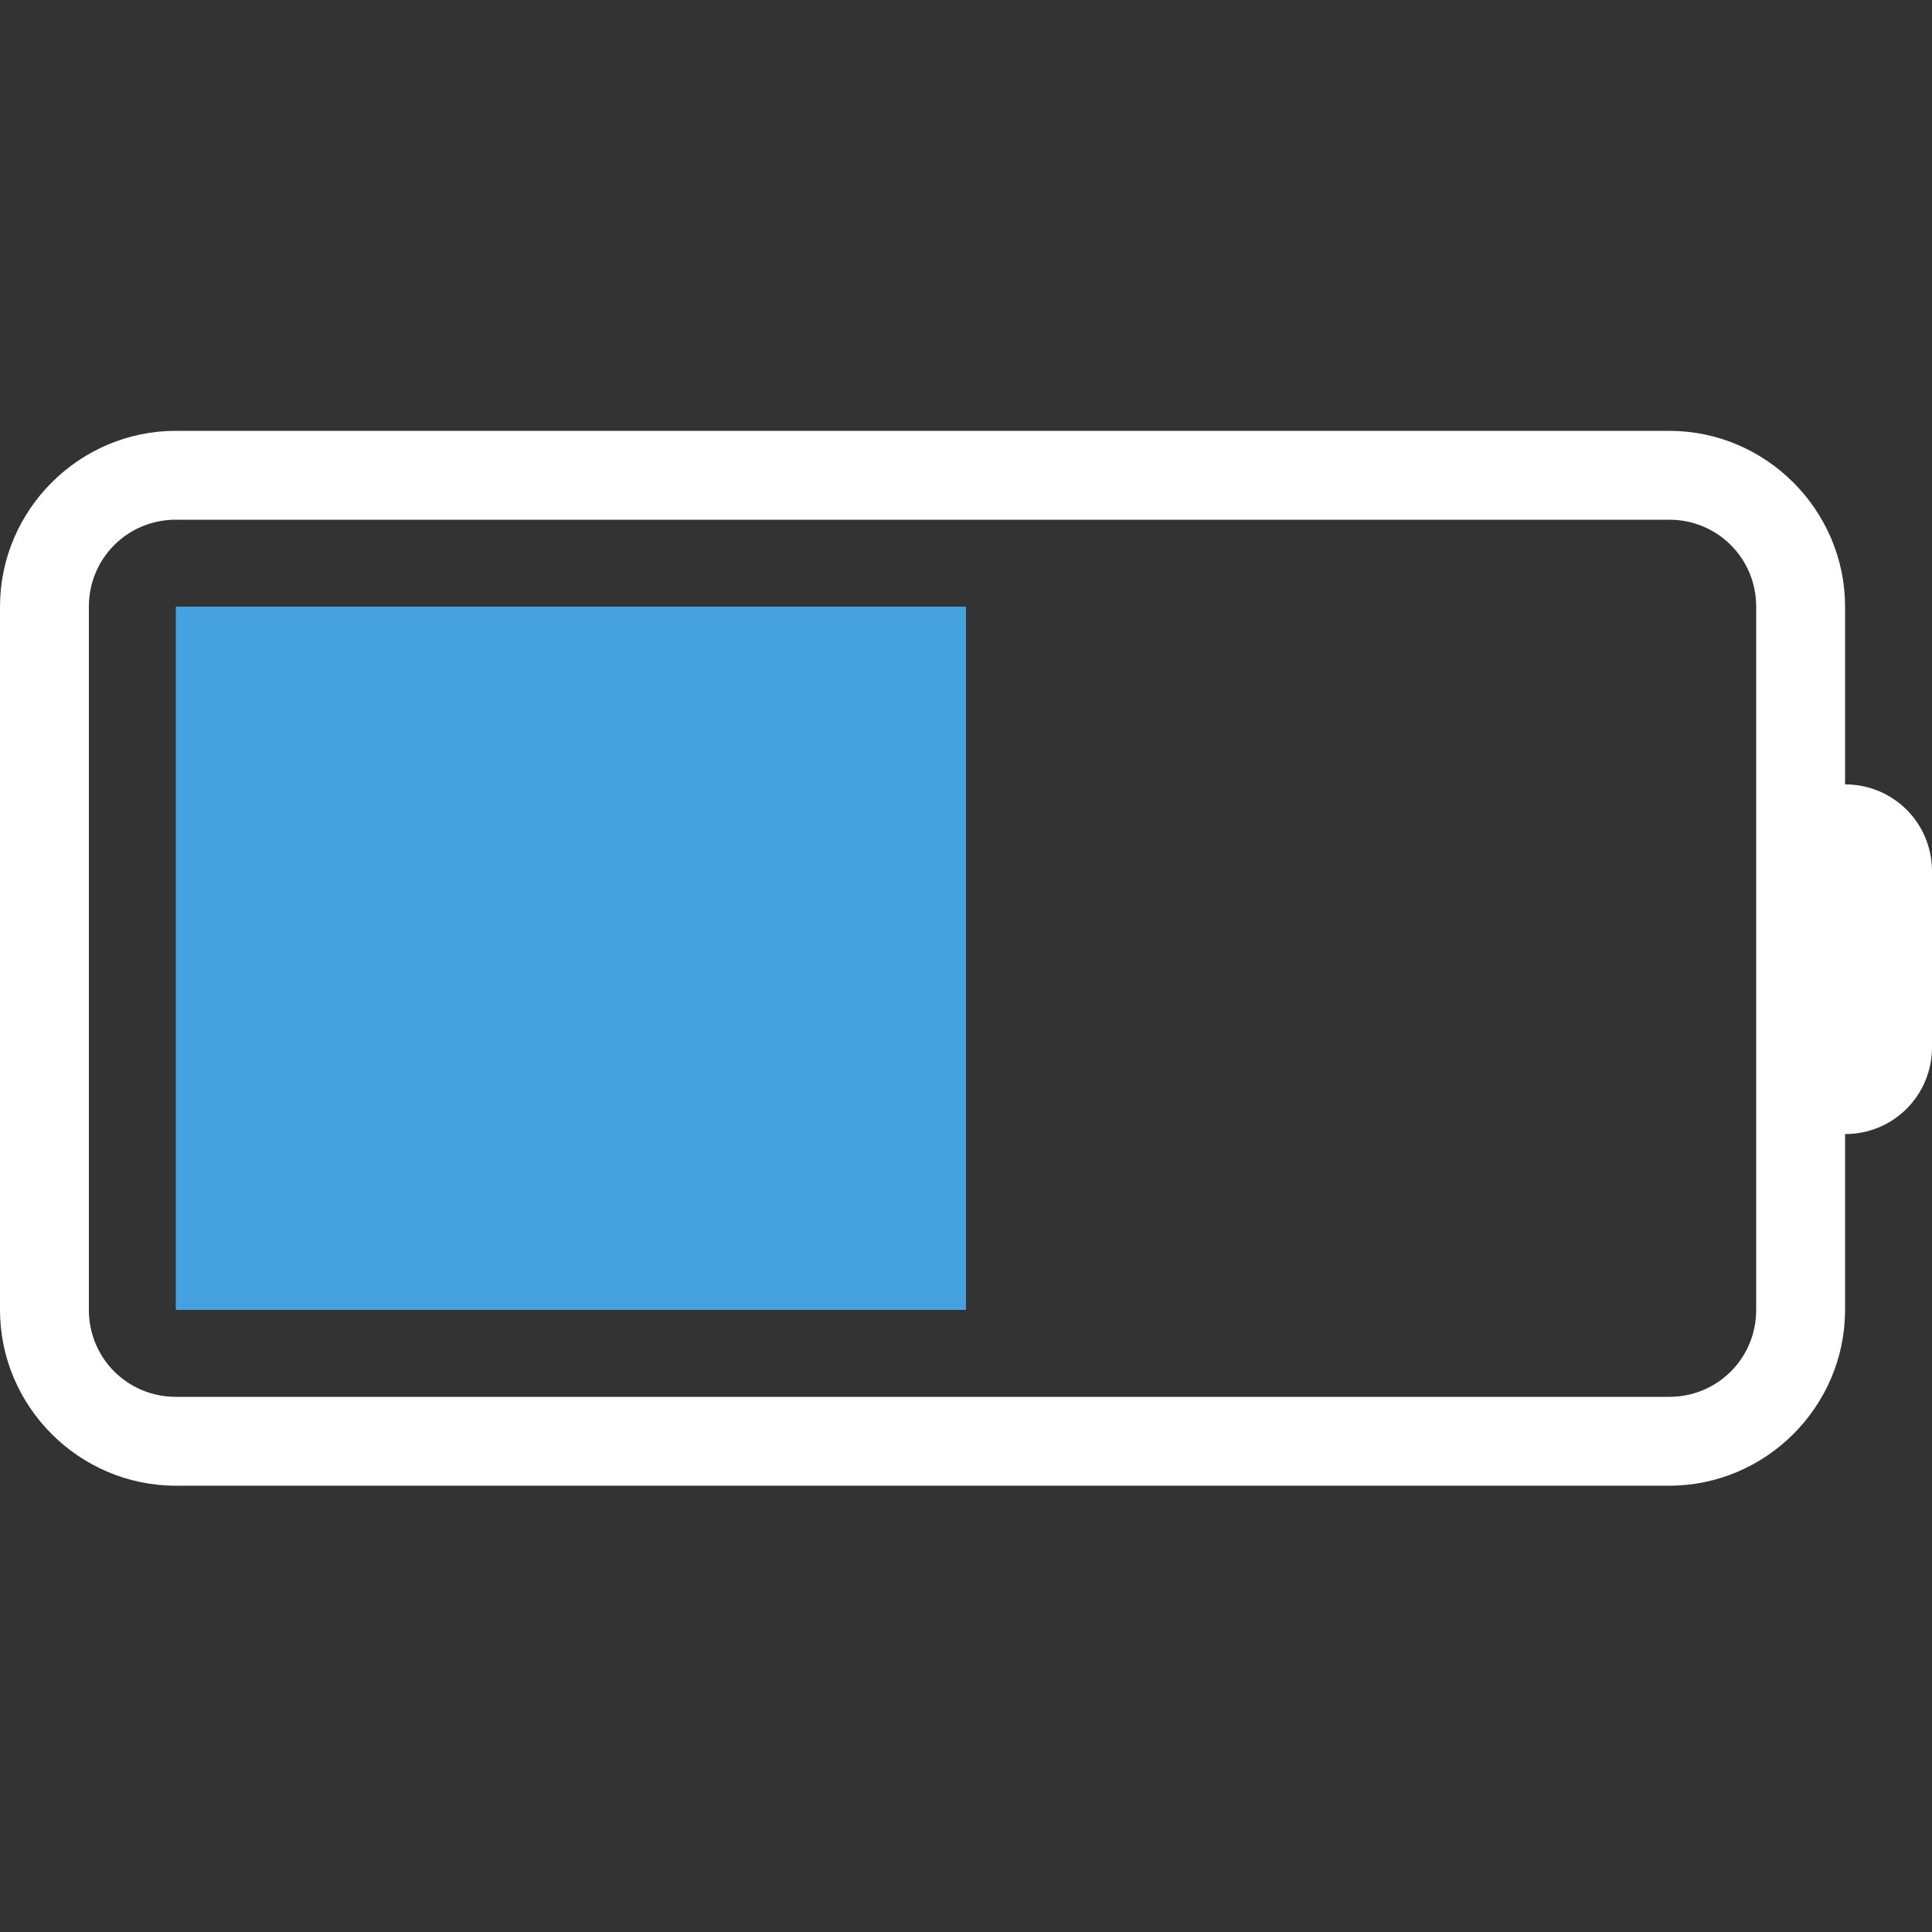
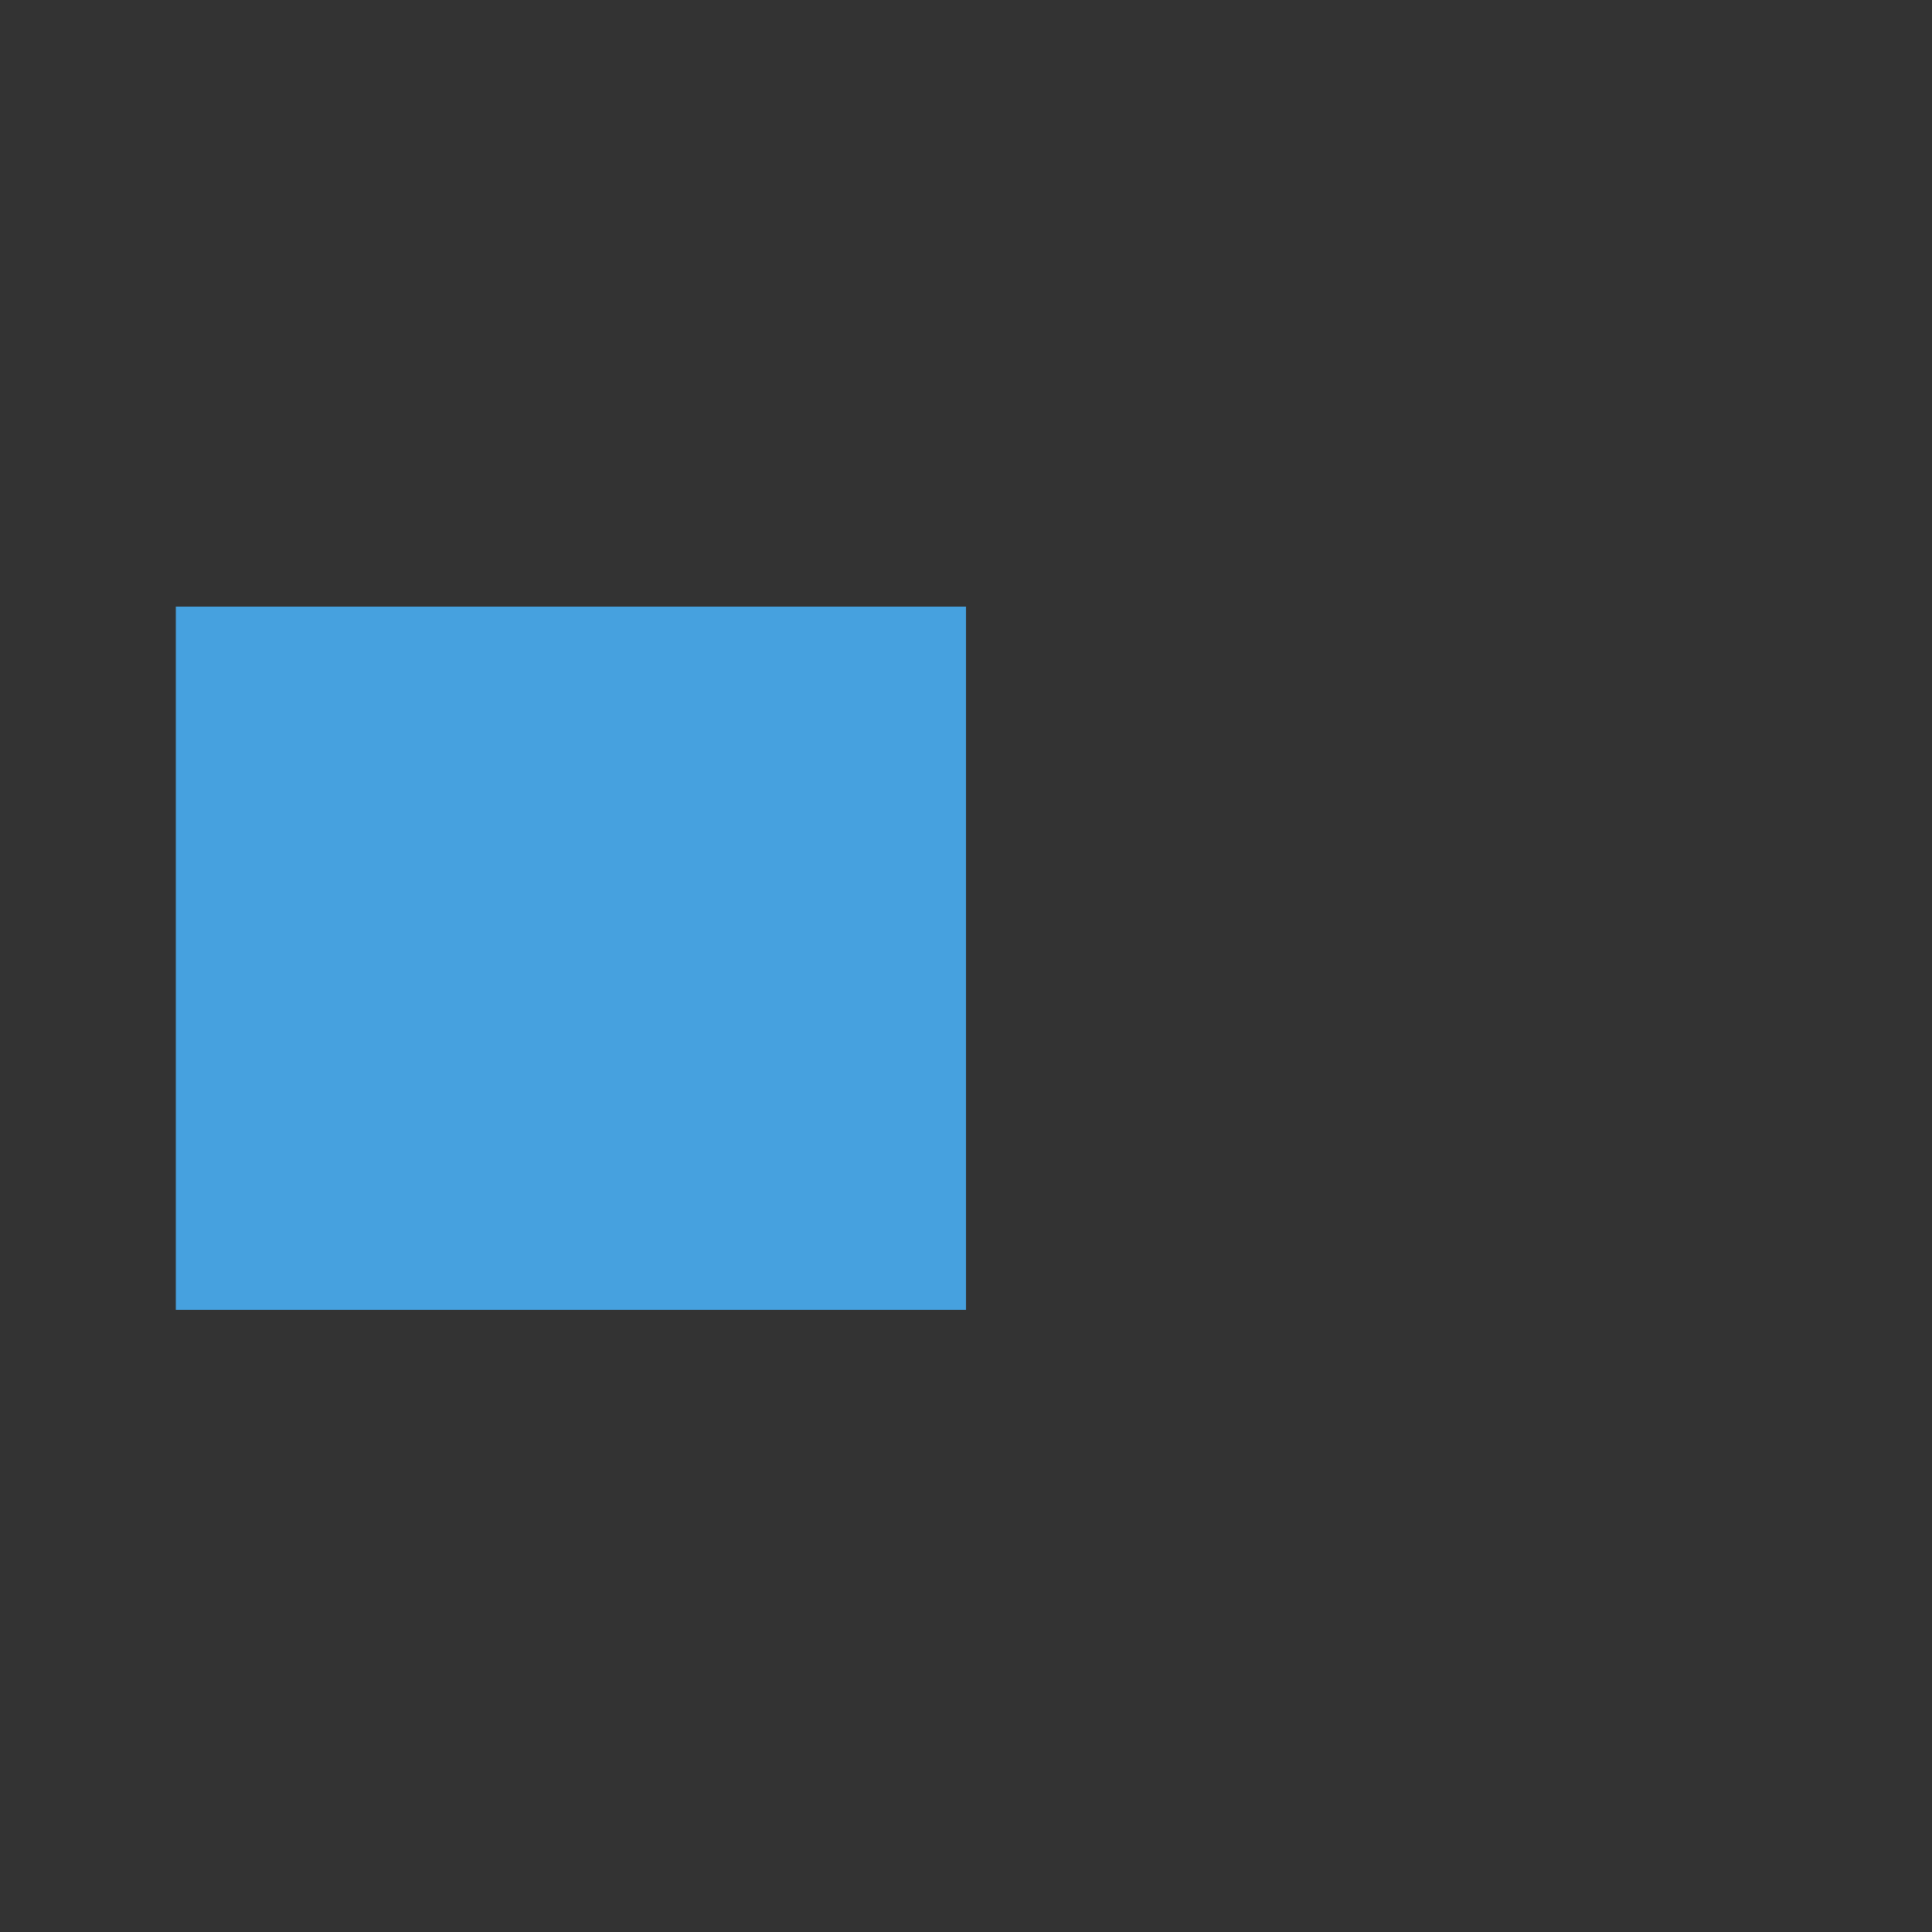
<svg xmlns="http://www.w3.org/2000/svg" id="zasieg" version="1.1" viewBox="0 0 100 100">
  <rect x="0" y="0" width="100" height="100" fill="#333333" stroke="none" />
  <defs>
    <style>
      .cls-1 {
        fill: #fff;
      }

      .cls-1, .cls-2 {
        stroke-width: 0px;
      }

      .cls-2 {
        fill: #46a1df;
      }
    </style>
  </defs>
-   <path class="cls-1" d="M95.5,40.5v-9.1c0-5-4.1-9.1-9.1-9.1H9.1c-5,0-9.1,4.1-9.1,9.1v36.4c0,5,4.1,9.1,9.1,9.1h77.3c5,0,9.1-4.1,9.1-9.1v-9.1c2.5,0,4.5-2,4.5-4.5v-9.1c0-2.5-2-4.5-4.5-4.5h0ZM90.9,45.1v22.7c0,2.5-2,4.5-4.5,4.5H9.1c-2.5,0-4.5-2-4.5-4.5V31.4c0-2.5,2-4.5,4.5-4.5h77.3c2.5,0,4.5,2,4.5,4.5v13.6h0Z" />
  <rect class="cls-2" x="9.1" y="31.4" width="40.9" height="36.4" />
</svg>